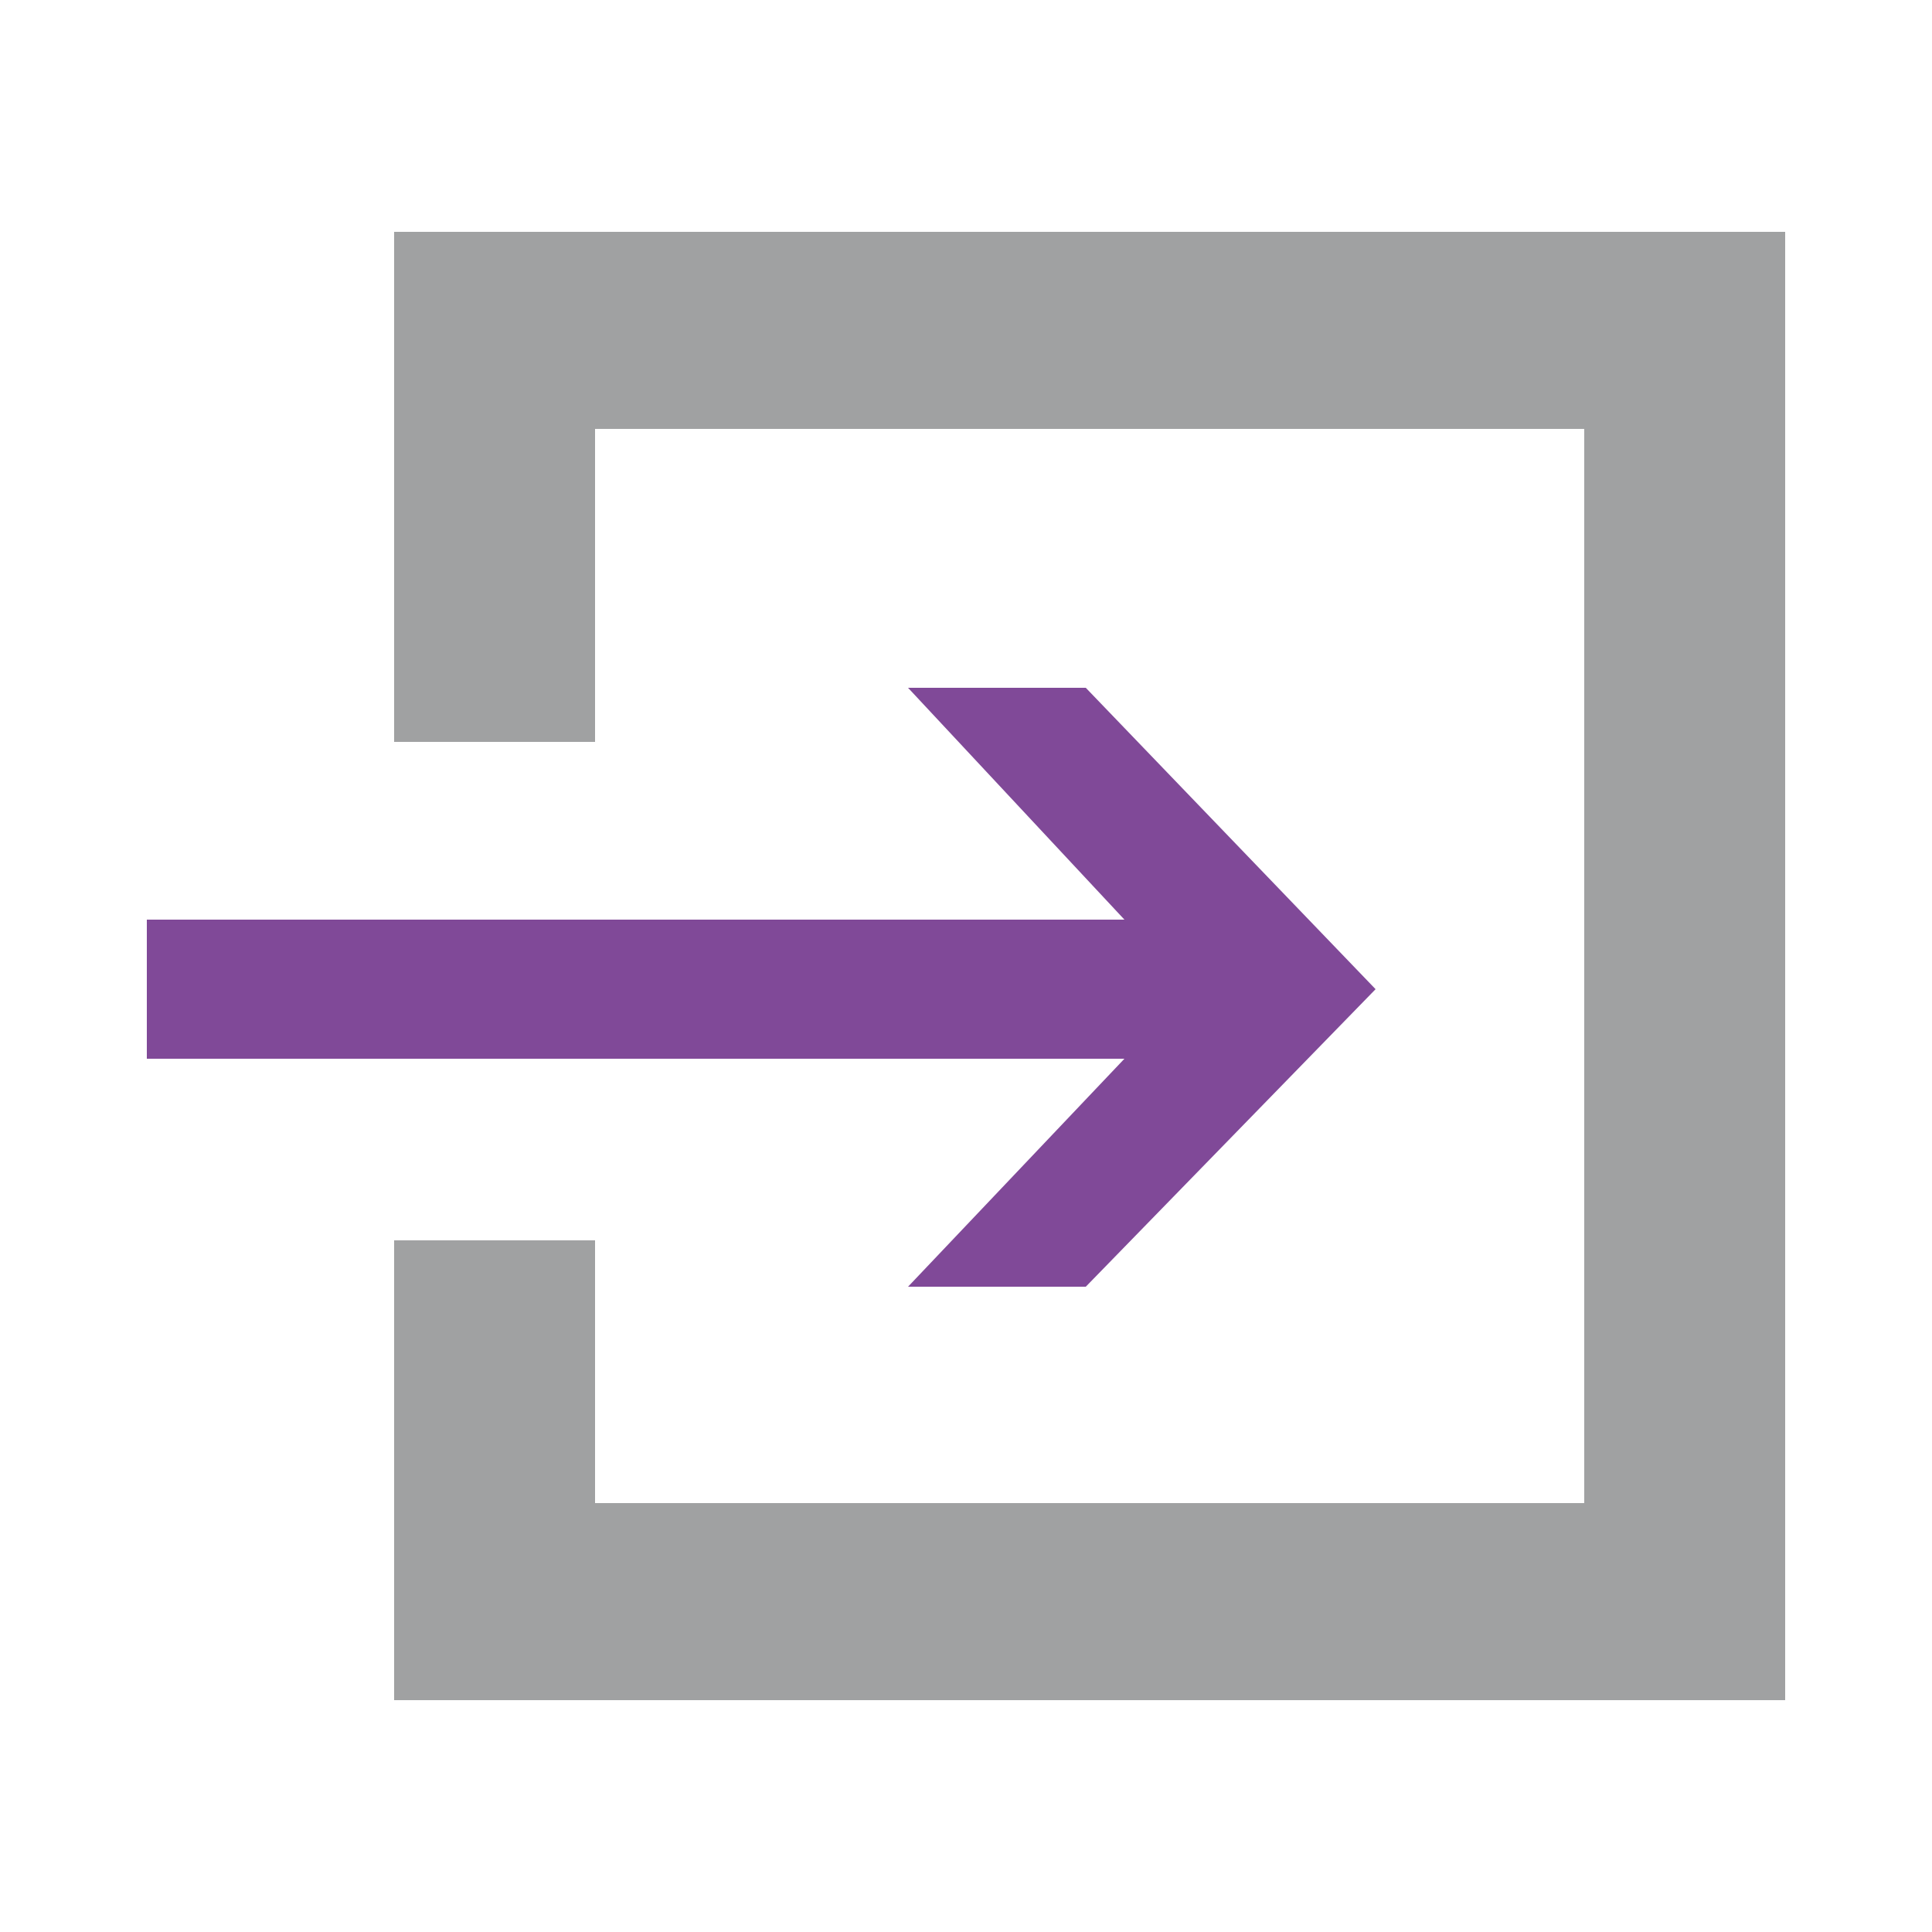
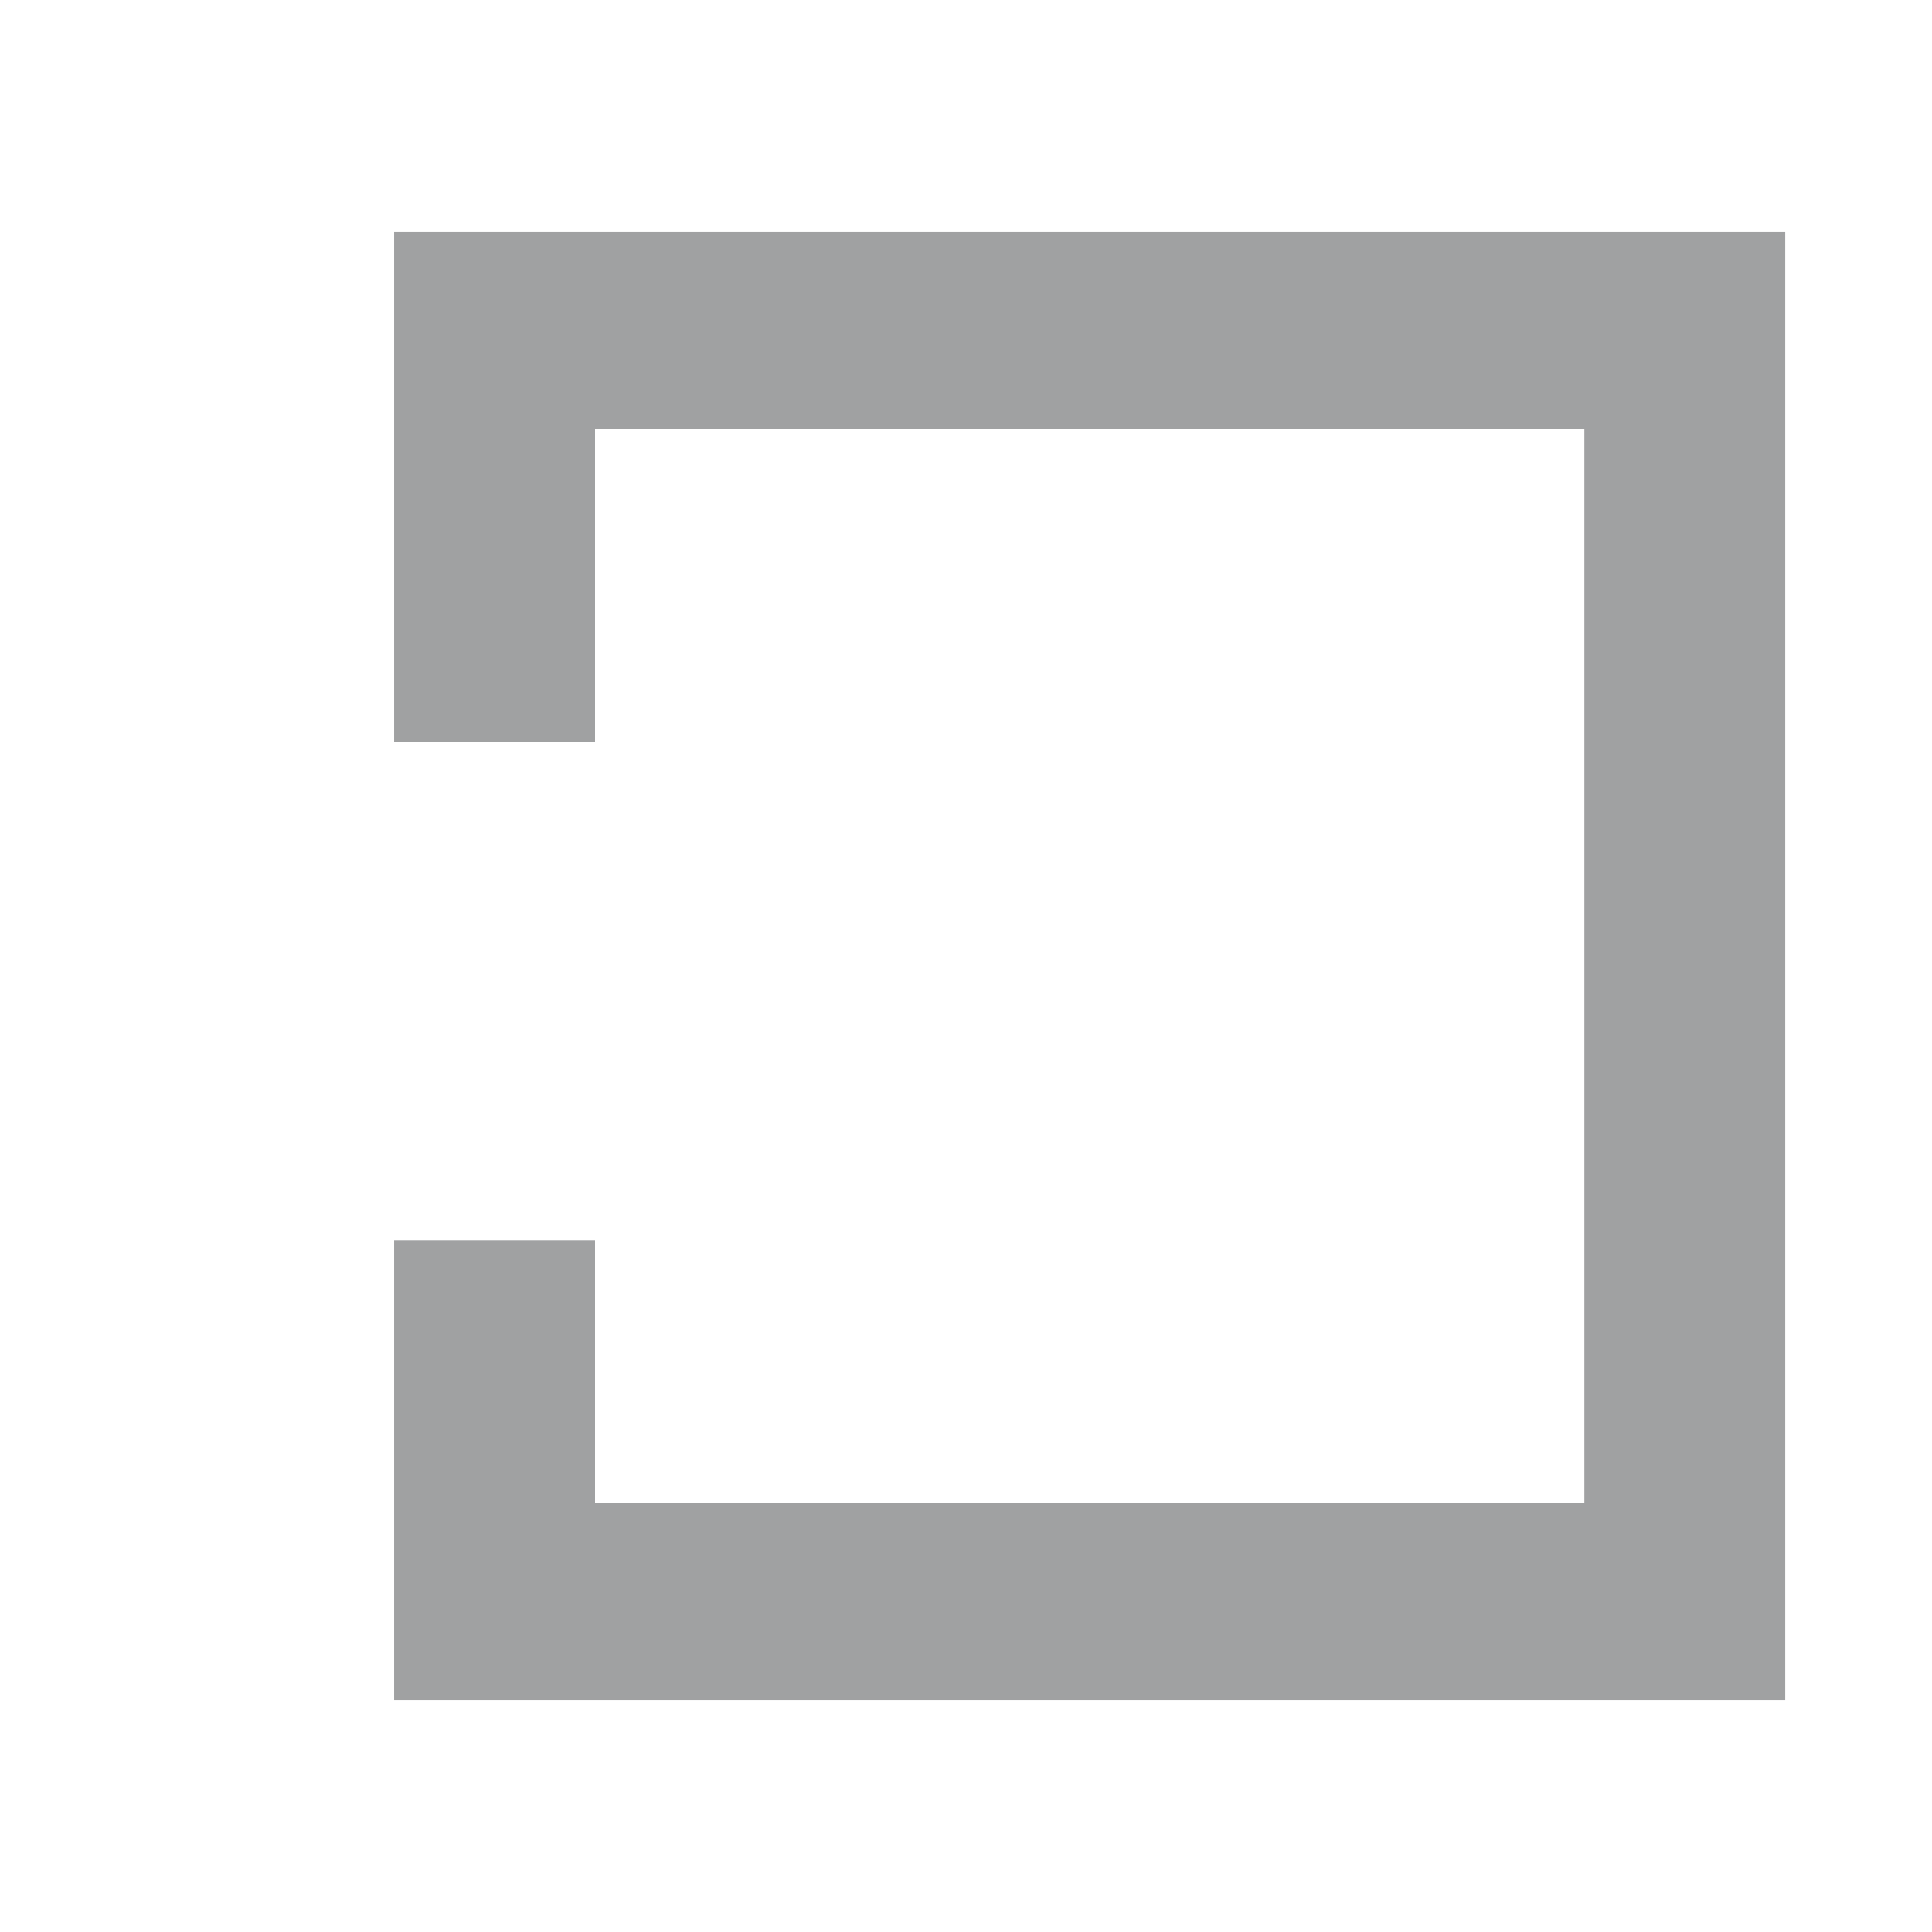
<svg xmlns="http://www.w3.org/2000/svg" viewBox="0 0 50 50">
-   <path fill="#804998" d="M29.1 23.8l-5.6-6h4.6l7.5 7.8-7.5 7.7h-4.6l5.6-5.9H3.8v-3.6z" />
  <path fill="#A0A1A2" d="M41 38.9H15.4v-6.8h-5.2V44h36V6h-36v13.2h5.2v-8.1H41z" />
</svg>